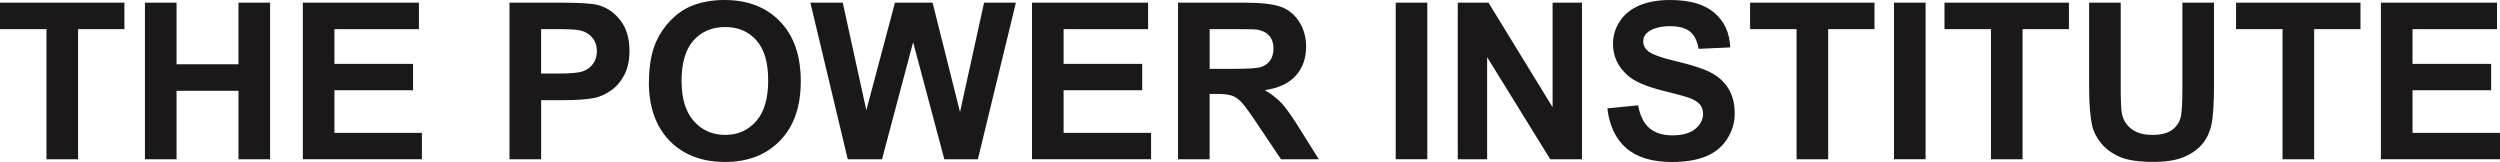
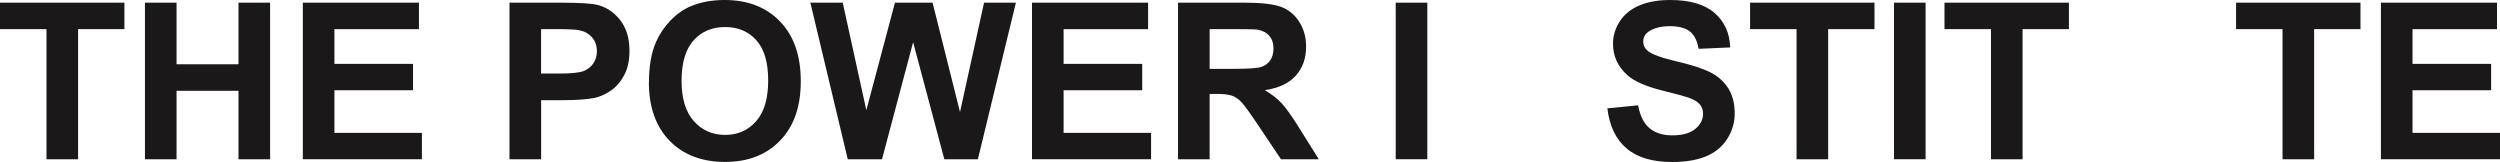
<svg xmlns="http://www.w3.org/2000/svg" id="Layer_2" viewBox="0 0 552.96 35.84">
  <defs>
    <style>.cls-1{fill:#1a1818;}.cls-2{isolation:isolate;}</style>
  </defs>
  <g id="Layer_1-2">
    <g id="Group_846">
      <g id="THE_POWER_INSTITUTE" class="cls-2">
        <g class="cls-2">
          <path class="cls-1" d="m10.28,35.22V6.45H0V.59h27.52v5.86h-10.25v28.78h-6.99Z" />
          <path class="cls-1" d="m32.06,35.22V.59h6.99v13.63h13.7V.59h6.99v34.63h-6.99v-15.14h-13.7v15.14h-6.99Z" />
          <path class="cls-1" d="m66.98,35.22V.59h25.68v5.86h-18.69v7.68h17.39v5.83h-17.39v9.43h19.35v5.83h-26.34Z" />
          <path class="cls-1" d="m112.69,35.22V.59h11.22c4.25,0,7.02.17,8.32.52,1.98.52,3.65,1.65,4.99,3.39,1.34,1.74,2.01,3.99,2.01,6.75,0,2.13-.39,3.91-1.16,5.36-.77,1.45-1.75,2.59-2.94,3.41-1.19.83-2.4,1.37-3.63,1.64-1.67.33-4.09.5-7.25.5h-4.56v13.06h-6.99Zm6.99-28.78v9.83h3.83c2.76,0,4.6-.18,5.53-.54.93-.36,1.66-.93,2.19-1.7s.79-1.67.79-2.69c0-1.26-.37-2.3-1.11-3.12-.74-.82-1.68-1.33-2.81-1.54-.83-.16-2.51-.24-5.03-.24h-3.38Z" />
          <path class="cls-1" d="m143.54,18.12c0-3.53.53-6.49,1.58-8.88.79-1.76,1.86-3.35,3.22-4.75,1.36-1.4,2.85-2.44,4.48-3.12,2.16-.91,4.65-1.37,7.46-1.37,5.1,0,9.19,1.58,12.25,4.75,3.06,3.17,4.59,7.57,4.59,13.21s-1.52,9.97-4.56,13.12c-3.04,3.16-7.1,4.74-12.19,4.74s-9.25-1.57-12.29-4.71c-3.04-3.14-4.56-7.47-4.56-12.98Zm7.21-.24c0,3.92.91,6.89,2.72,8.92,1.81,2.02,4.11,3.04,6.9,3.04s5.08-1,6.86-3.01c1.79-2.01,2.68-5.02,2.68-9.04s-.87-6.93-2.61-8.88c-1.74-1.95-4.05-2.93-6.93-2.93s-5.21.99-6.97,2.96c-1.76,1.98-2.65,4.96-2.65,8.94Z" />
          <path class="cls-1" d="m187.51,35.22L179.24.59h7.16l5.22,23.79,6.33-23.79h8.32l6.07,24.19,5.32-24.19h7.04l-8.41,34.63h-7.42l-6.9-25.89-6.88,25.89h-7.58Z" />
          <path class="cls-1" d="m228.26,35.22V.59h25.68v5.86h-18.69v7.68h17.39v5.83h-17.39v9.43h19.35v5.83h-26.34Z" />
          <path class="cls-1" d="m260.56,35.22V.59h14.72c3.7,0,6.39.31,8.07.93,1.68.62,3.02,1.73,4.03,3.32,1.01,1.59,1.51,3.41,1.51,5.46,0,2.6-.76,4.74-2.29,6.44s-3.81,2.76-6.85,3.2c1.51.88,2.76,1.85,3.74,2.91.98,1.06,2.31,2.93,3.98,5.62l4.23,6.76h-8.36l-5.06-7.54c-1.8-2.69-3.02-4.39-3.69-5.09-.66-.7-1.36-1.18-2.1-1.44-.74-.26-1.91-.39-3.52-.39h-1.42v14.46h-6.99Zm6.99-19.99h5.17c3.35,0,5.45-.14,6.28-.43.83-.28,1.49-.77,1.96-1.46.47-.69.71-1.56.71-2.6,0-1.17-.31-2.11-.93-2.82-.62-.72-1.5-1.17-2.63-1.36-.57-.08-2.27-.12-5.1-.12h-5.46v8.79Z" />
          <path class="cls-1" d="m308.71,35.22V.59h6.99v34.63h-6.99Z" />
-           <path class="cls-1" d="m322.43,35.22V.59h6.8l14.18,23.13V.59h6.5v34.63h-7.02l-13.96-22.58v22.58h-6.5Z" />
          <path class="cls-1" d="m355.53,23.96l6.8-.66c.41,2.28,1.24,3.96,2.49,5.03s2.94,1.61,5.07,1.61c2.25,0,3.95-.48,5.09-1.43,1.14-.95,1.71-2.07,1.71-3.34,0-.82-.24-1.52-.72-2.09-.48-.57-1.32-1.07-2.52-1.5-.82-.28-2.69-.79-5.6-1.51-3.75-.93-6.38-2.07-7.89-3.43-2.13-1.91-3.19-4.23-3.19-6.97,0-1.76.5-3.41,1.5-4.95,1-1.54,2.44-2.71,4.32-3.51,1.88-.8,4.15-1.21,6.82-1.21,4.35,0,7.62.95,9.82,2.86,2.2,1.91,3.35,4.45,3.46,7.63l-6.99.31c-.3-1.78-.94-3.06-1.93-3.84-.98-.78-2.46-1.17-4.43-1.17s-3.62.42-4.77,1.25c-.74.54-1.11,1.25-1.11,2.15,0,.82.35,1.52,1.04,2.1.88.74,3.02,1.51,6.43,2.31,3.4.8,5.92,1.63,7.55,2.49,1.63.86,2.91,2.03,3.83,3.52.92,1.49,1.38,3.33,1.38,5.52,0,1.98-.55,3.84-1.65,5.58-1.1,1.73-2.66,3.02-4.68,3.86-2.02.84-4.53,1.26-7.54,1.26-4.38,0-7.74-1.01-10.09-3.04-2.35-2.02-3.75-4.97-4.21-8.85Z" />
          <path class="cls-1" d="m397.37,35.22V6.45h-10.28V.59h27.52v5.86h-10.25v28.78h-6.99Z" />
          <path class="cls-1" d="m418.92,35.22V.59h6.99v34.63h-6.99Z" />
          <path class="cls-1" d="m440.37,35.22V6.45h-10.28V.59h27.52v5.86h-10.25v28.78h-6.99Z" />
-           <path class="cls-1" d="m462.08.59h6.99v18.76c0,2.98.09,4.91.26,5.79.3,1.42,1.01,2.56,2.14,3.41s2.67,1.29,4.62,1.29,3.48-.41,4.49-1.22c1.01-.81,1.61-1.81,1.82-2.99s.31-3.14.31-5.88V.59h6.99v18.19c0,4.16-.19,7.1-.57,8.81s-1.08,3.17-2.09,4.35c-1.02,1.18-2.37,2.12-4.08,2.82-1.7.7-3.92,1.05-6.66,1.05-3.31,0-5.82-.38-7.52-1.15-1.71-.76-3.06-1.76-4.05-2.98-.99-1.22-1.65-2.5-1.96-3.84-.46-1.98-.69-4.91-.69-8.79V.59Z" />
          <path class="cls-1" d="m504.86,35.22V6.45h-10.28V.59h27.52v5.86h-10.25v28.78h-6.99Z" />
          <path class="cls-1" d="m526.62,35.22V.59h25.68v5.86h-18.69v7.68h17.39v5.83h-17.39v9.43h19.35v5.83h-26.34Z" />
        </g>
      </g>
    </g>
  </g>
</svg>